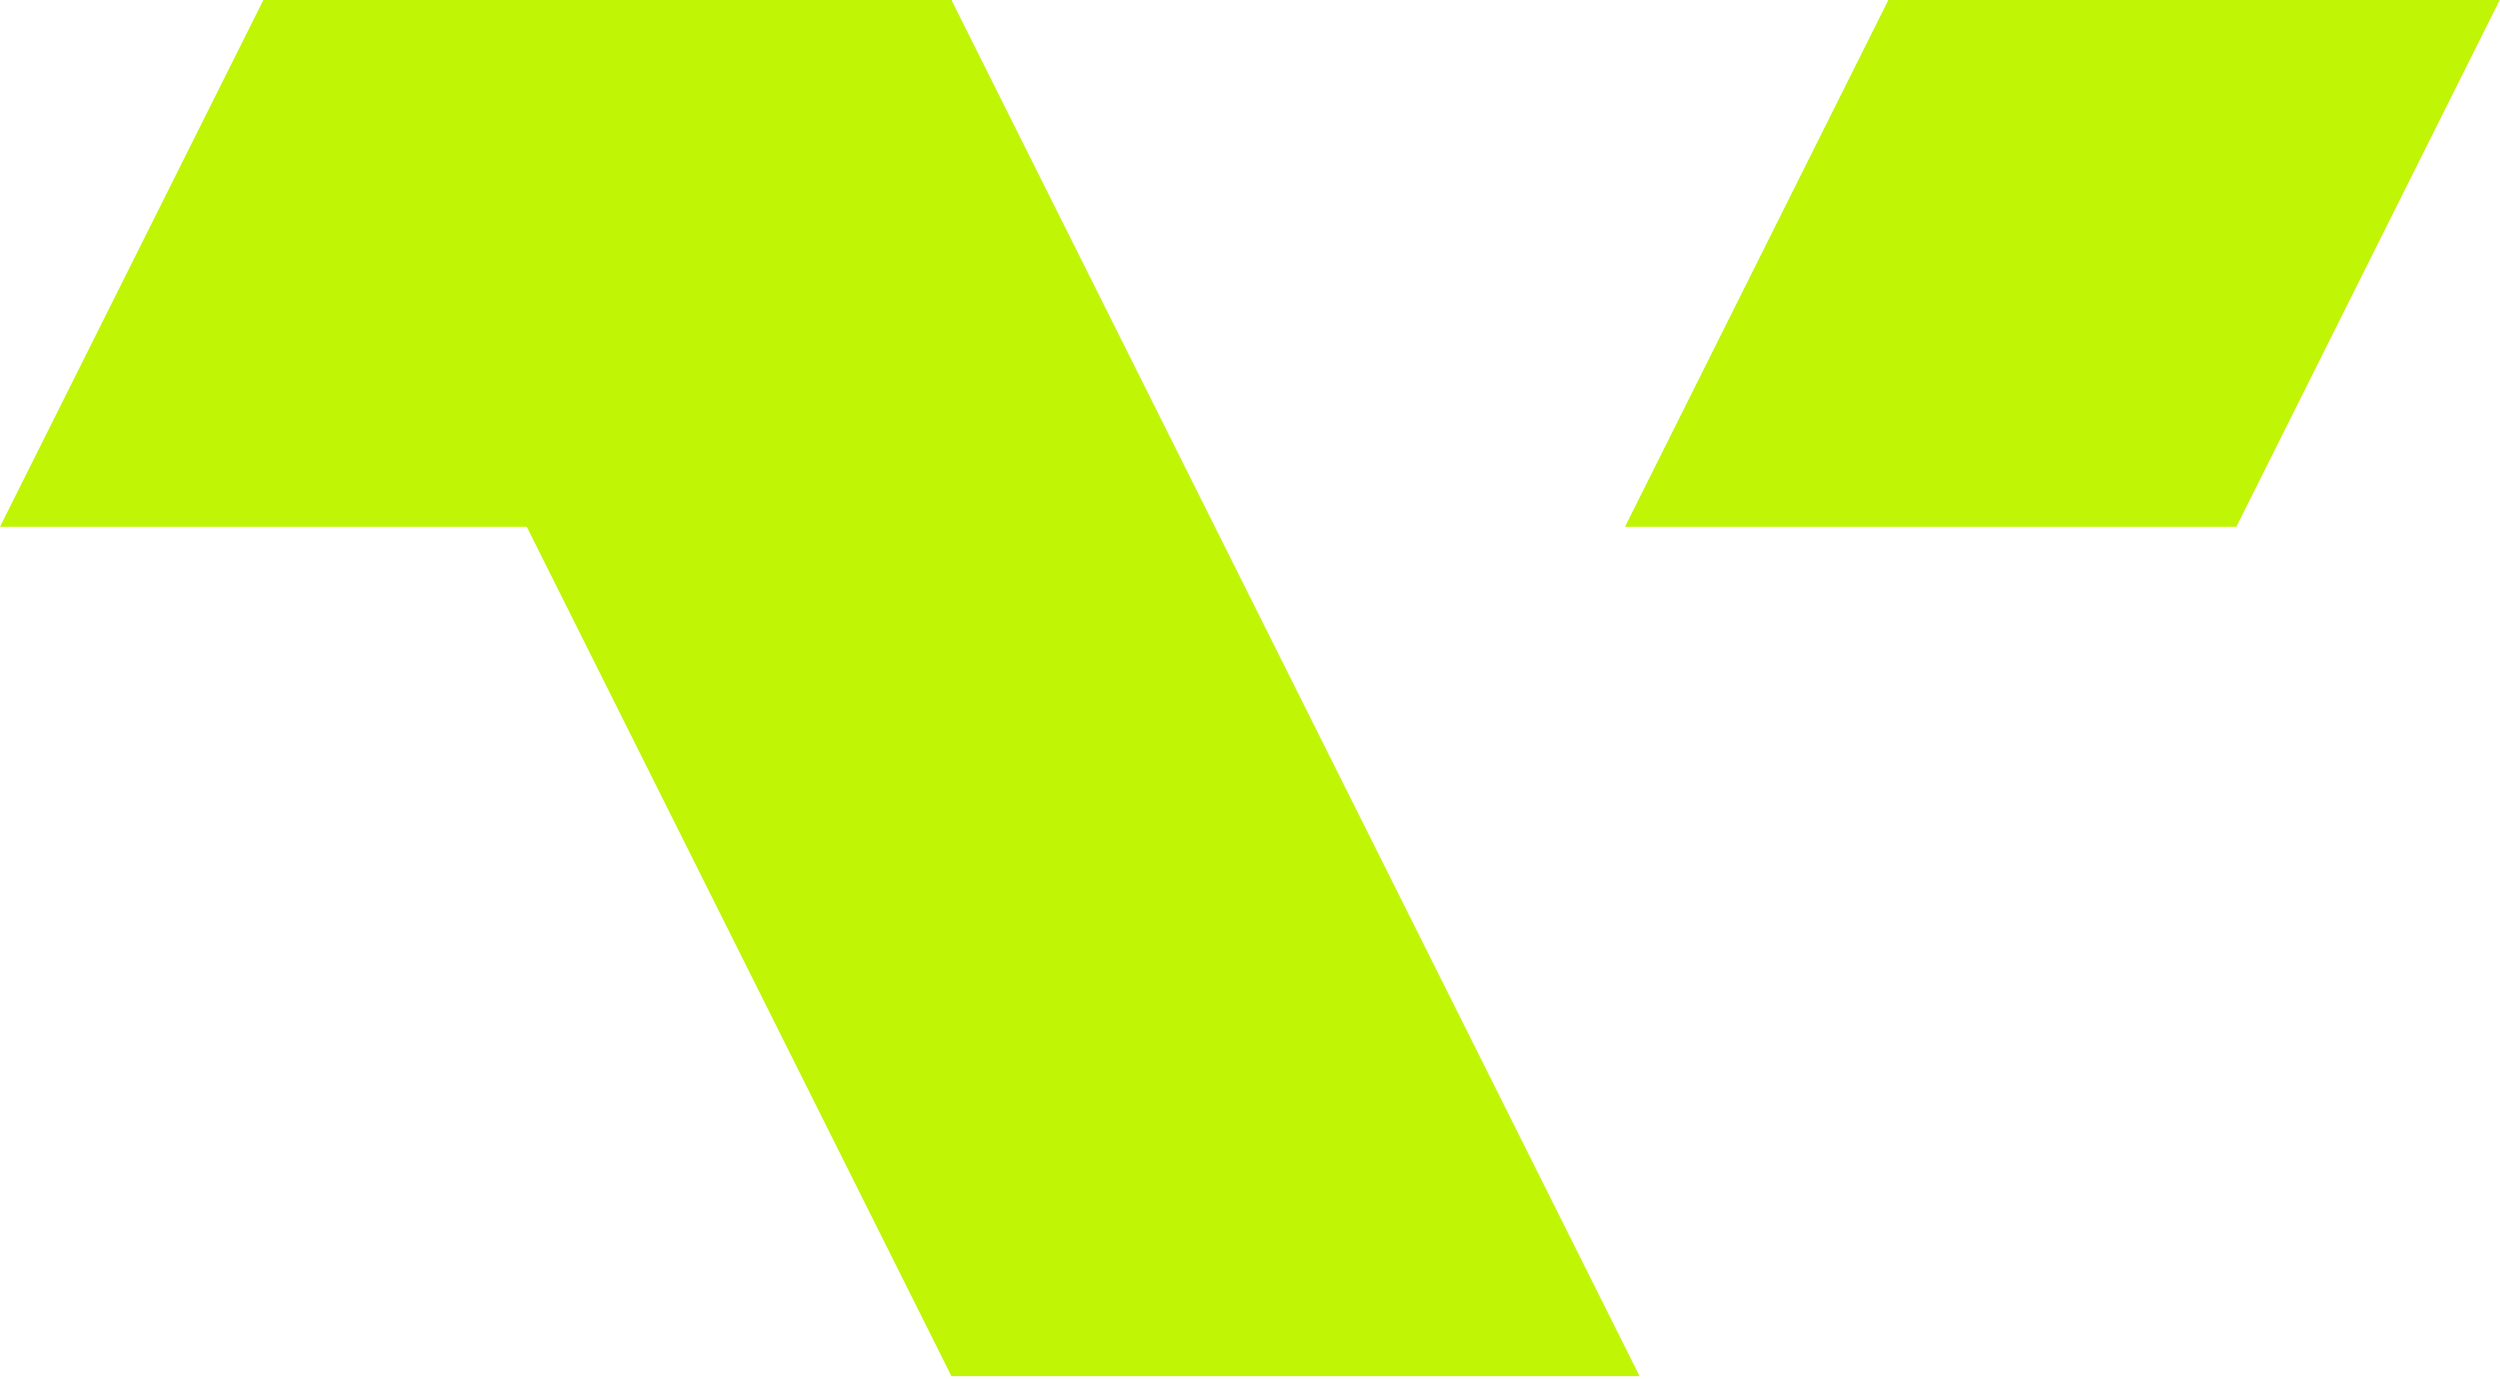
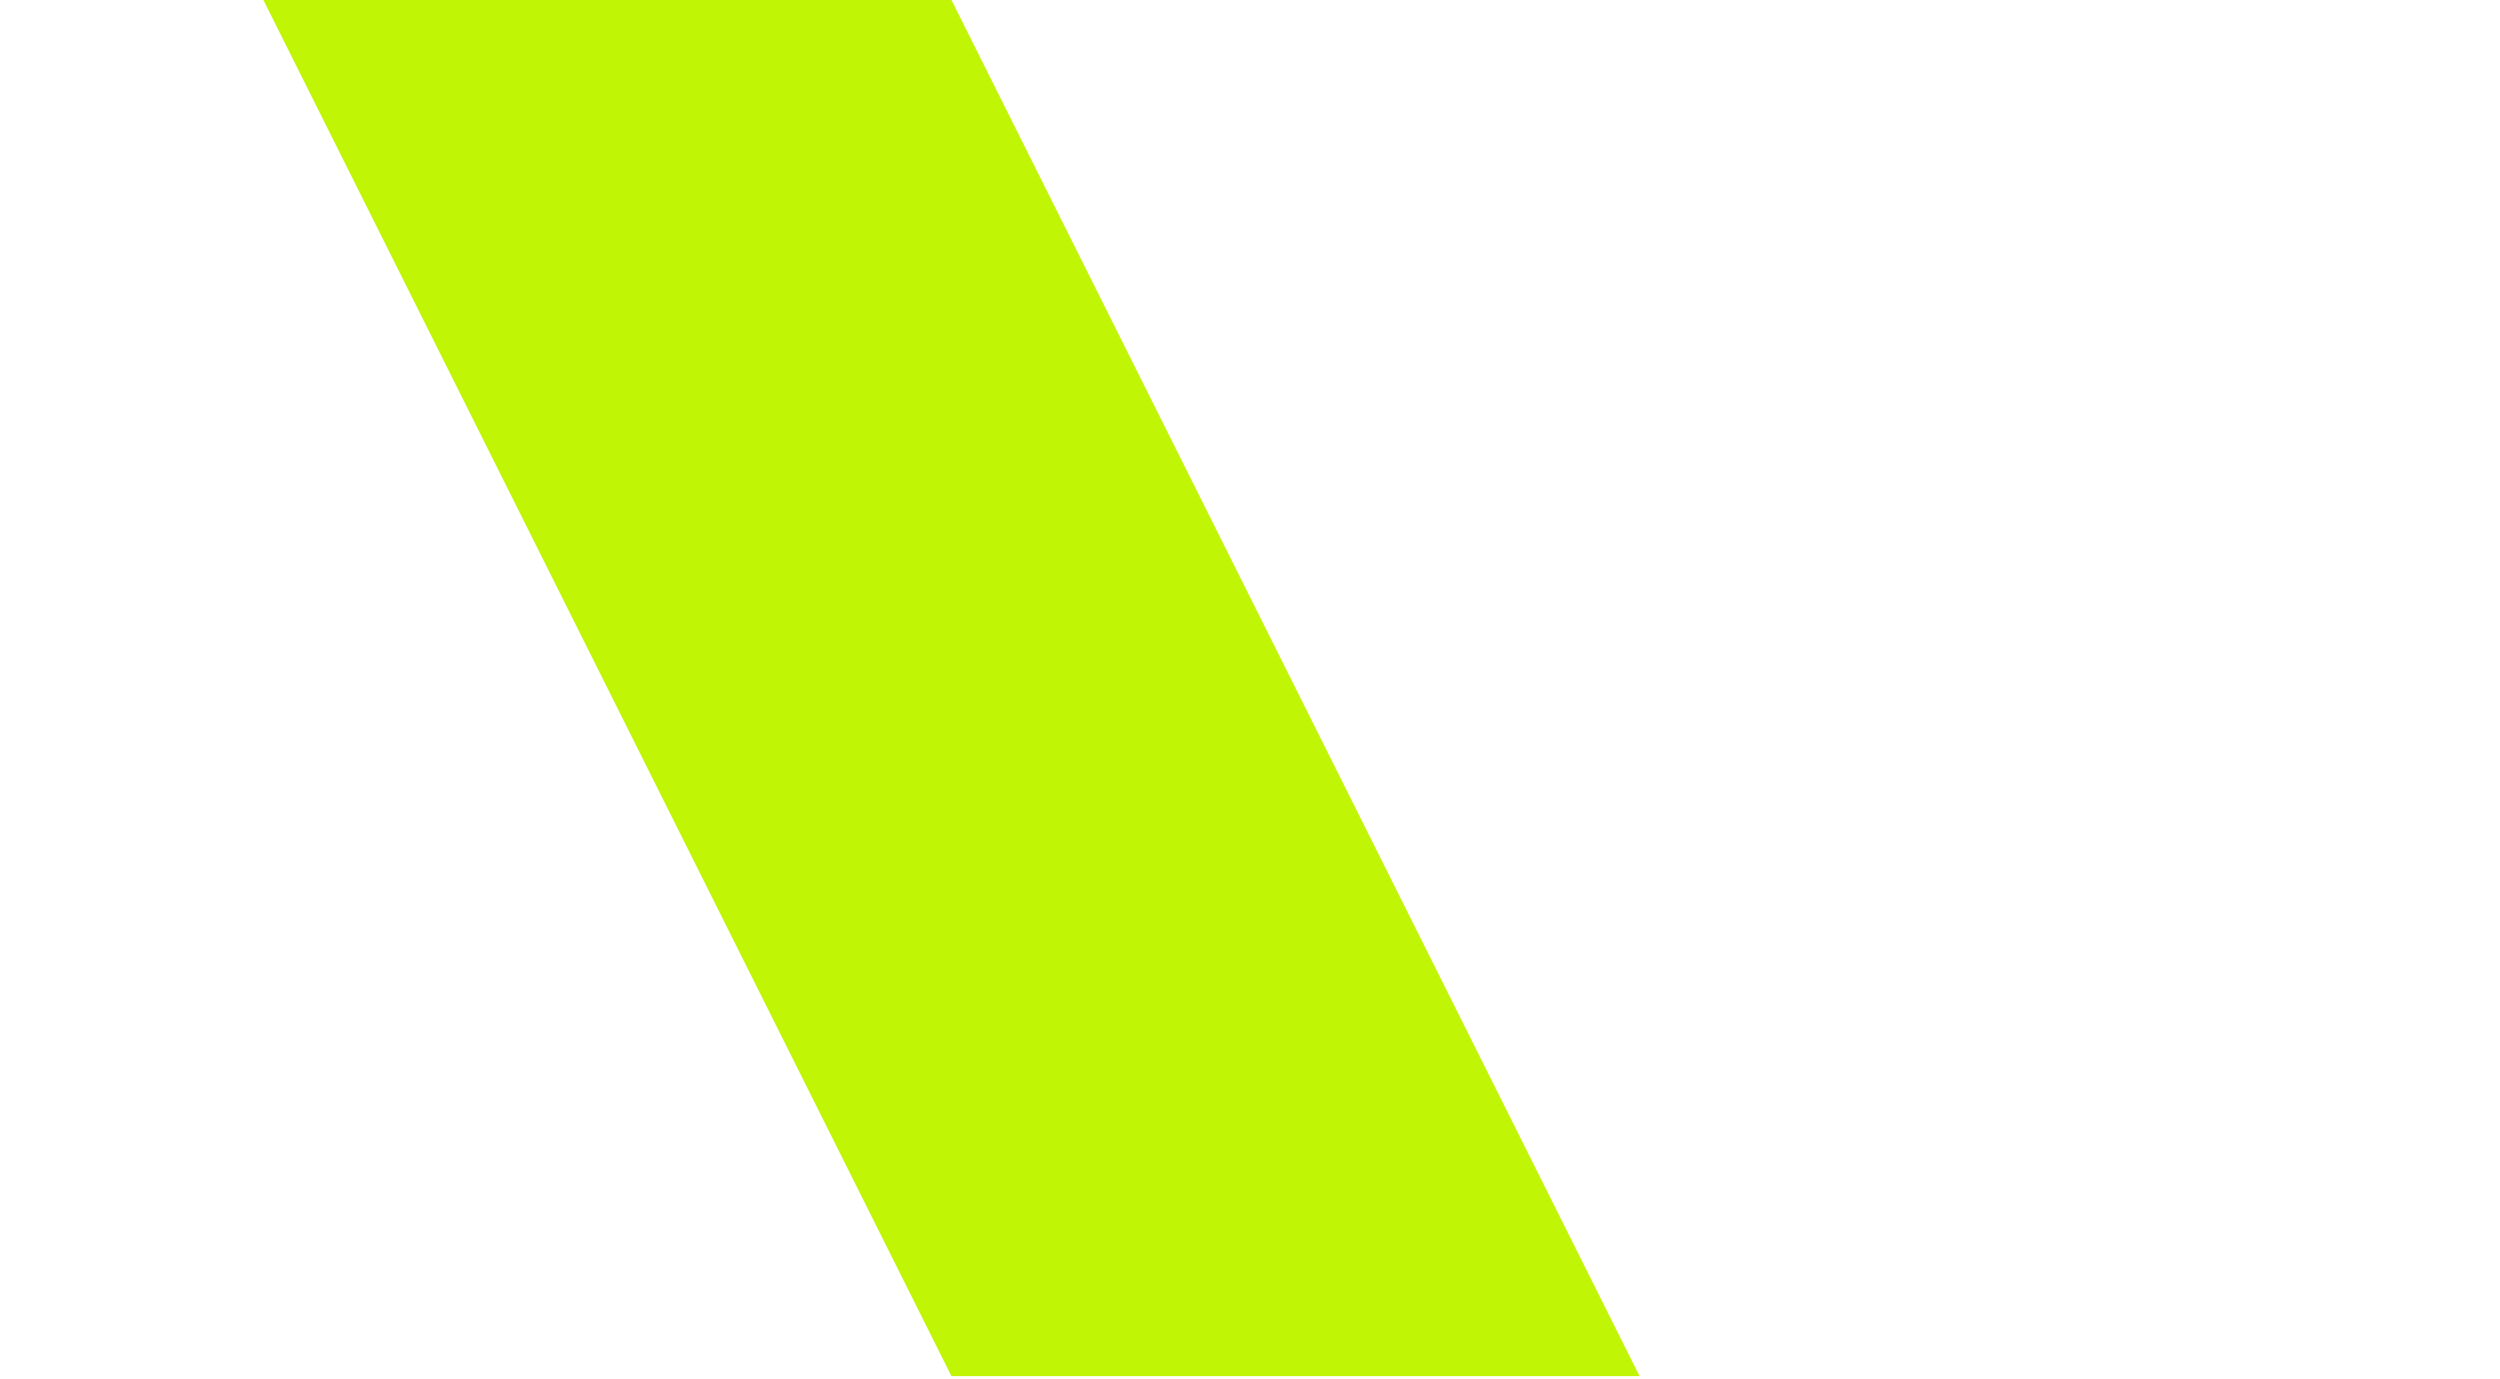
<svg xmlns="http://www.w3.org/2000/svg" width="709" height="391" viewBox="0 0 709 391" fill="none">
-   <path d="M464.985 390.28H269.832L74.692 0H269.832L464.985 390.28Z" fill="#C0F505" />
-   <path d="M269.832 0V149.397H0L74.692 0H269.832Z" fill="#C0F505" />
-   <path d="M708.916 0L634.223 149.397H460.851L535.543 0H708.916Z" fill="#C0F505" />
+   <path d="M464.985 390.28H269.832L74.692 0H269.832Z" fill="#C0F505" />
</svg>